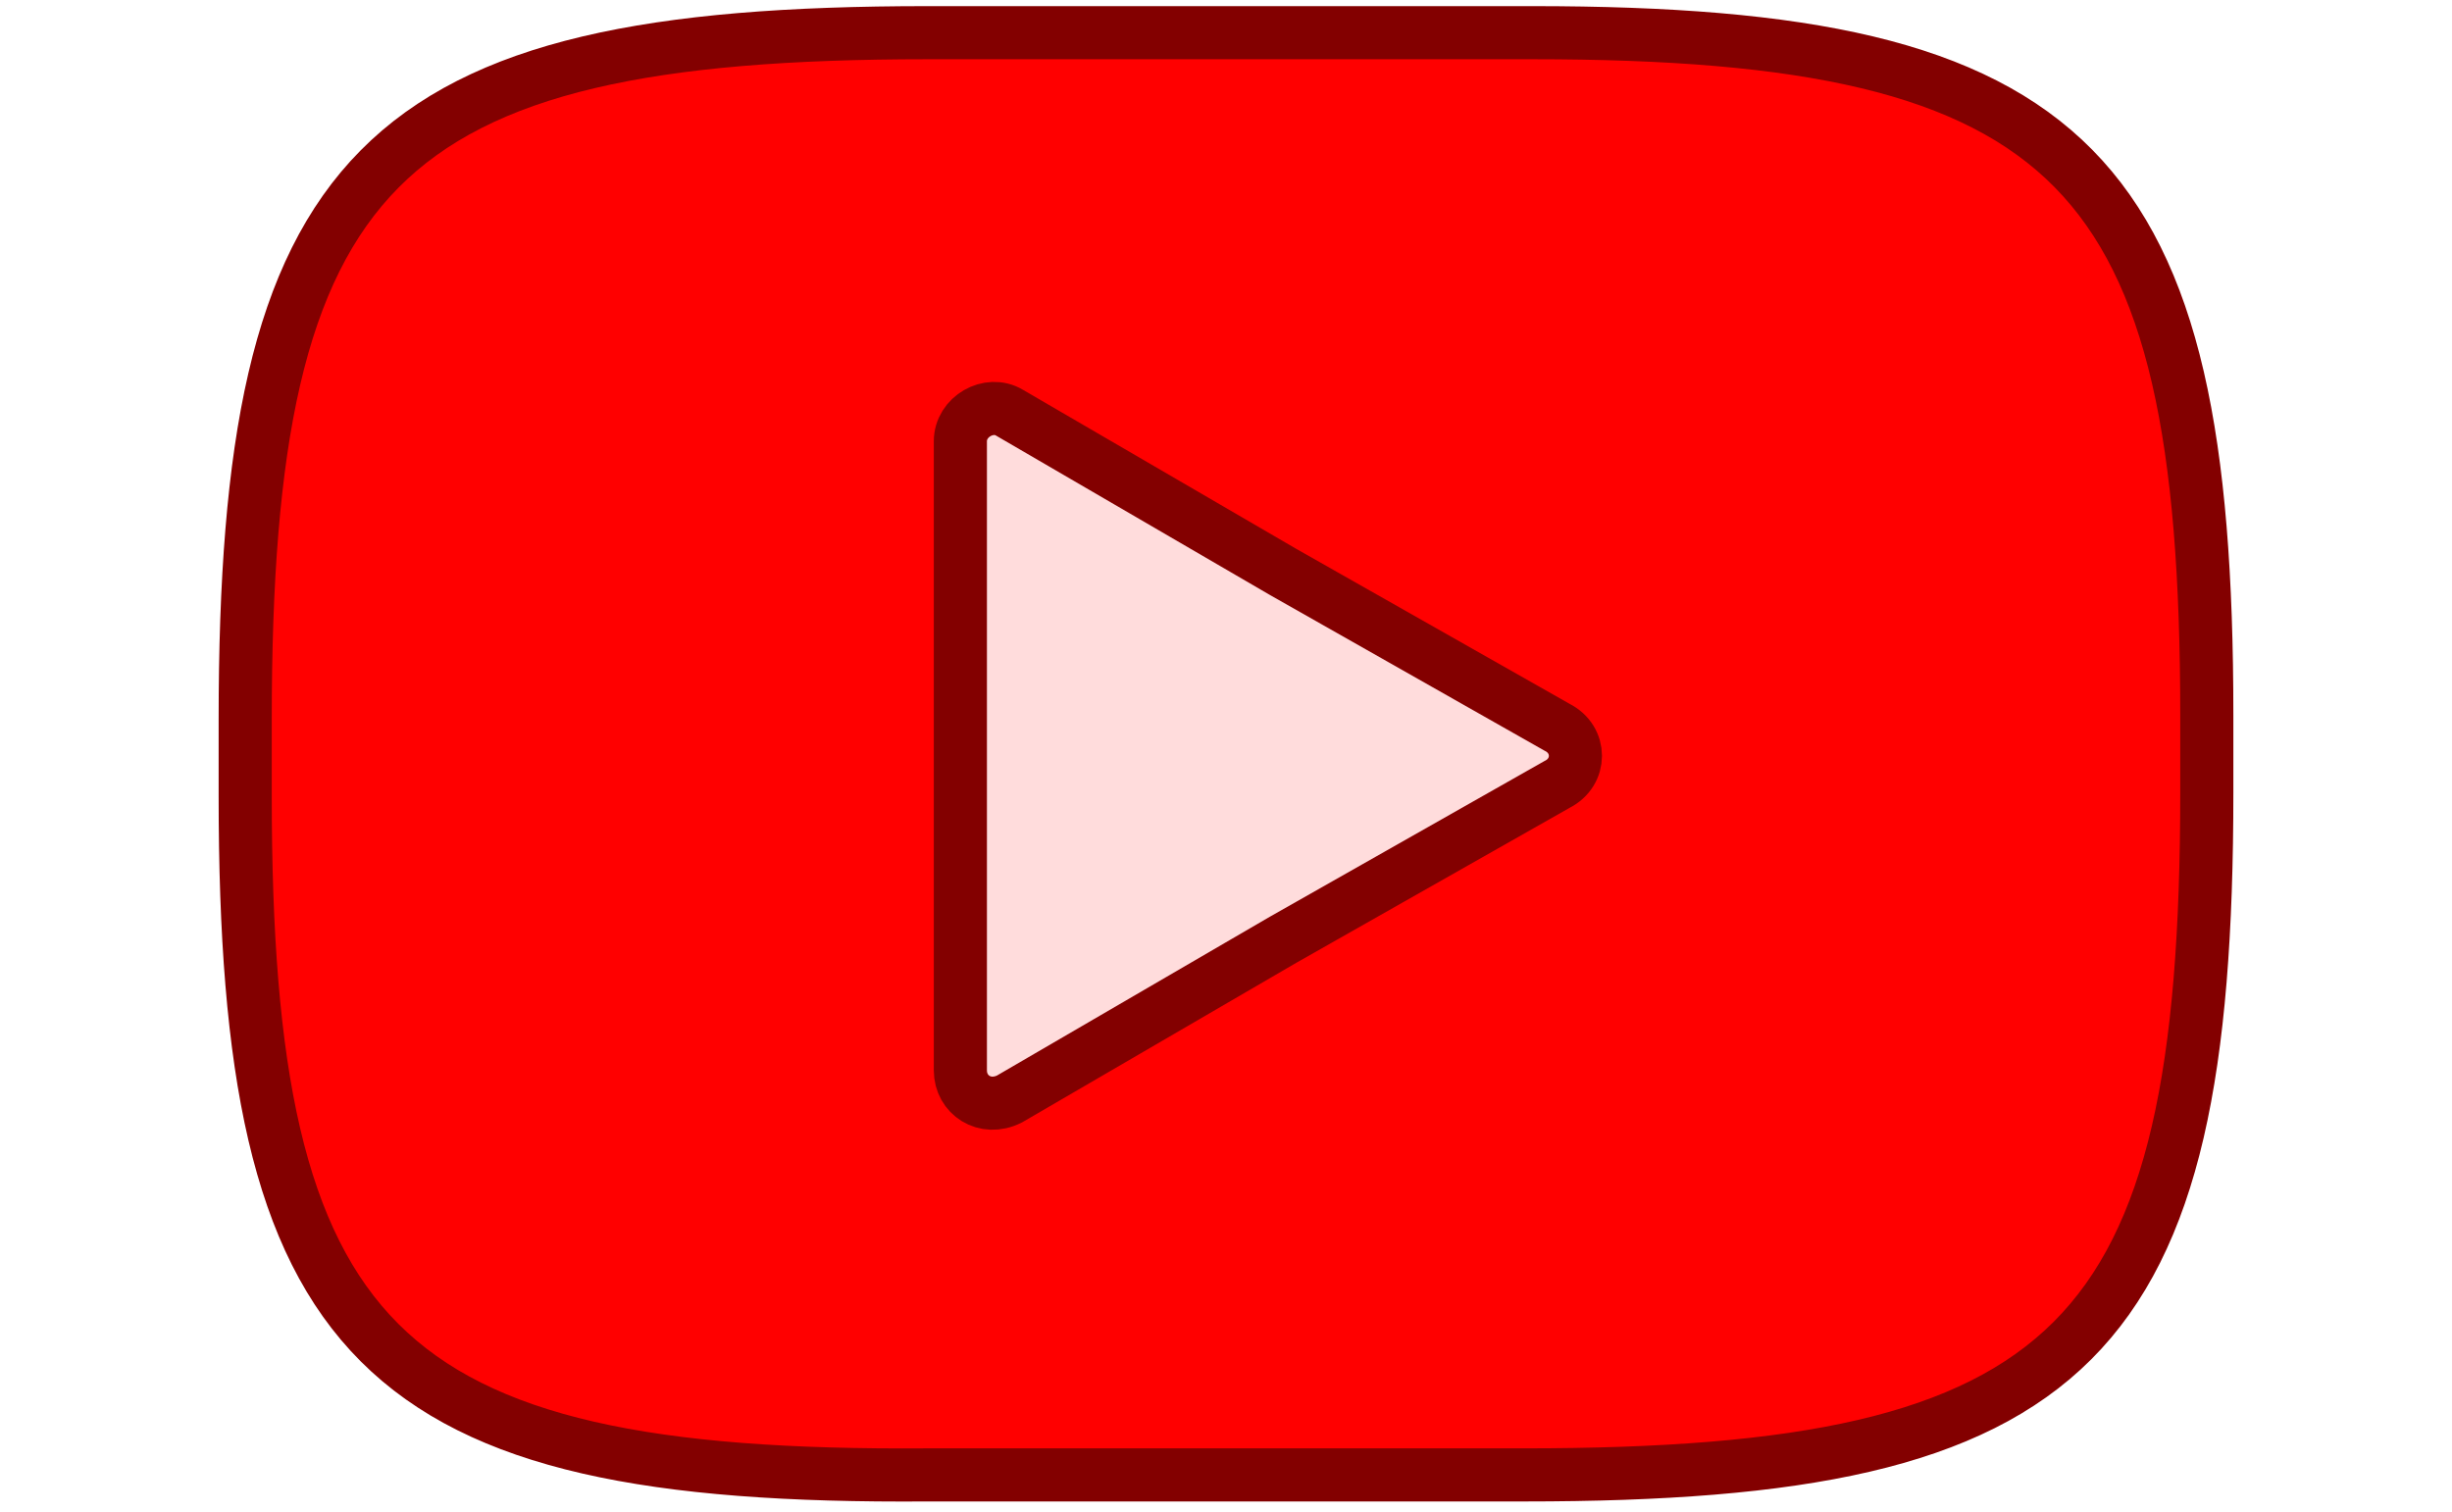
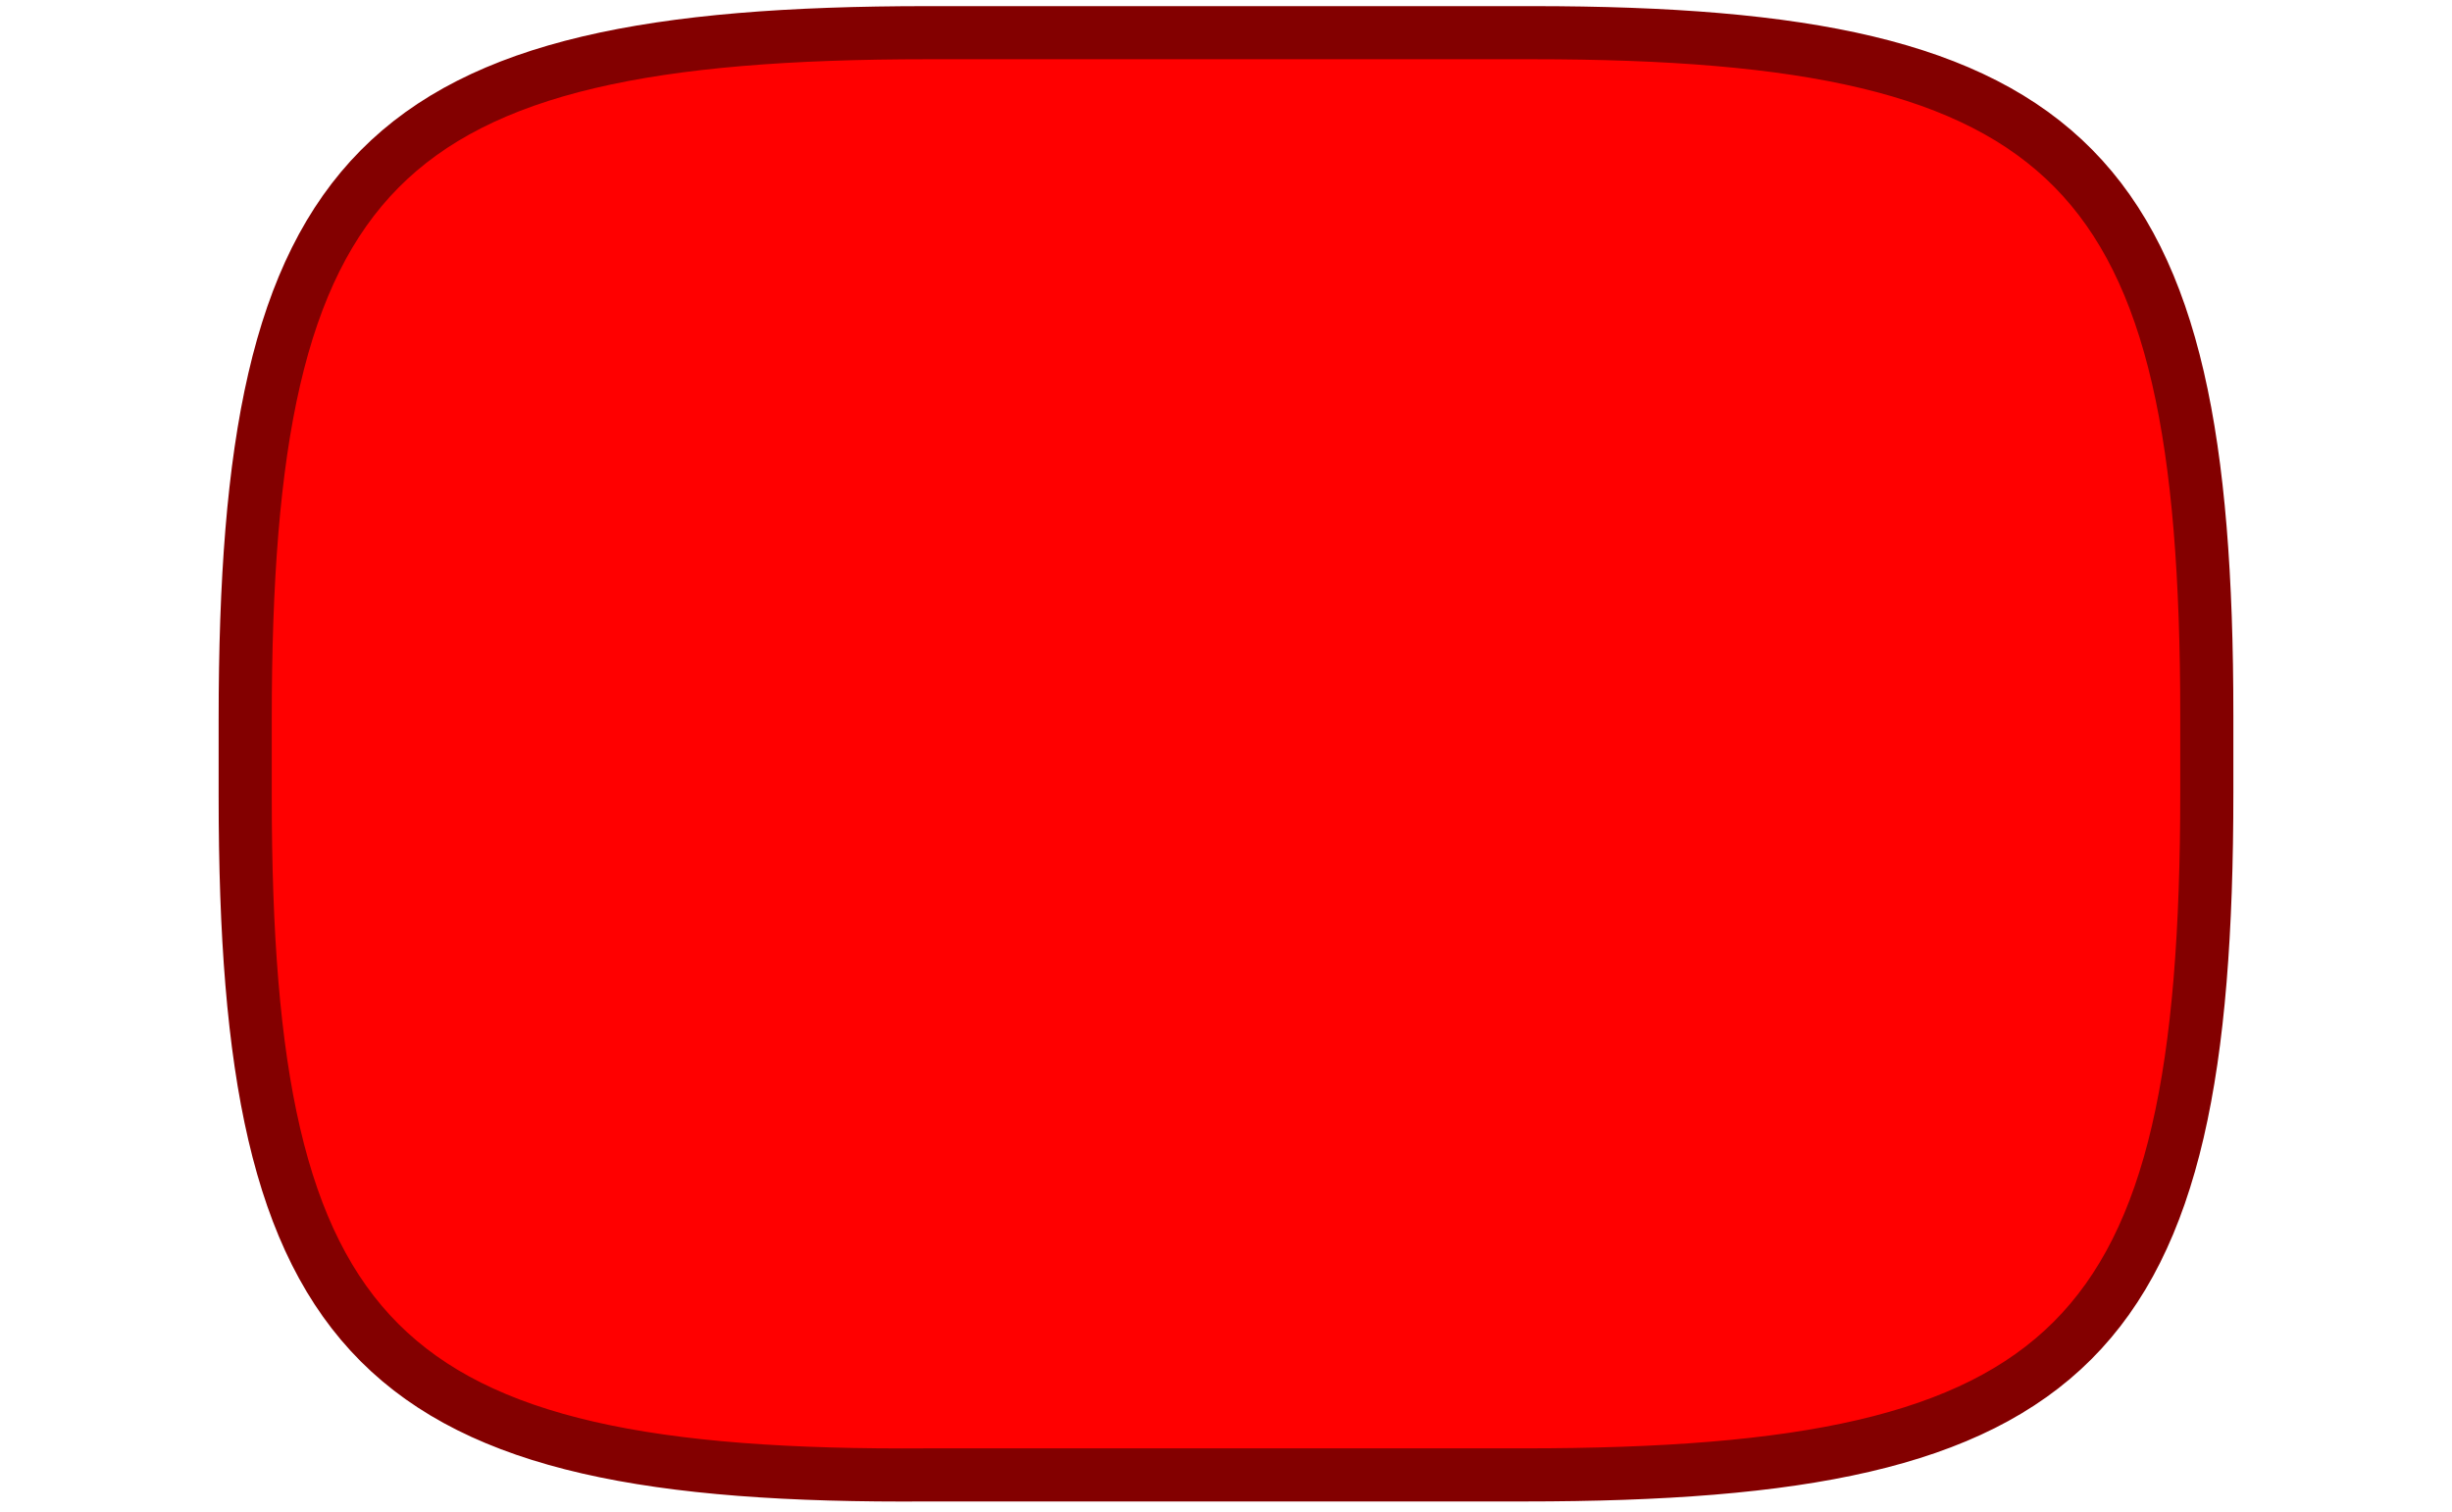
<svg xmlns="http://www.w3.org/2000/svg" version="1.1" id="Слой_1" x="0px" y="0px" viewBox="0 0 60 37" enable-background="new 0 0 60 37" xml:space="preserve">
  <g>
    <path fill="#FF0000" stroke="#830000" stroke-width="1.3" stroke-miterlimit="10" d="M22.7,0.8h14.8C50.8,0.8,54,4.1,54,17.5v1.9   c0,13.5-3.2,16.7-16.7,16.7H22.7C9.2,36.2,6,32.9,6,19.5v-1.9C6,4.1,9.2,0.8,22.7,0.8" />
-     <path fill="#FFDCDC" stroke="#830000" stroke-width="1.3" stroke-miterlimit="10" d="M38.1,17.8c0.6,0.3,0.6,1.1,0,1.4l-6.7,3.8   l-6.7,3.9c-0.6,0.3-1.2-0.1-1.2-0.7v-7.7v-7.7c0-0.6,0.7-1,1.2-0.7l6.7,3.9L38.1,17.8z" />
  </g>
  <g>
</g>
  <g>
</g>
  <g>
</g>
  <g>
</g>
  <g>
</g>
  <g>
</g>
  <g>
</g>
  <g>
</g>
  <g>
</g>
  <g>
</g>
  <g>
</g>
  <g>
</g>
  <g>
</g>
  <g>
</g>
  <g>
</g>
</svg>